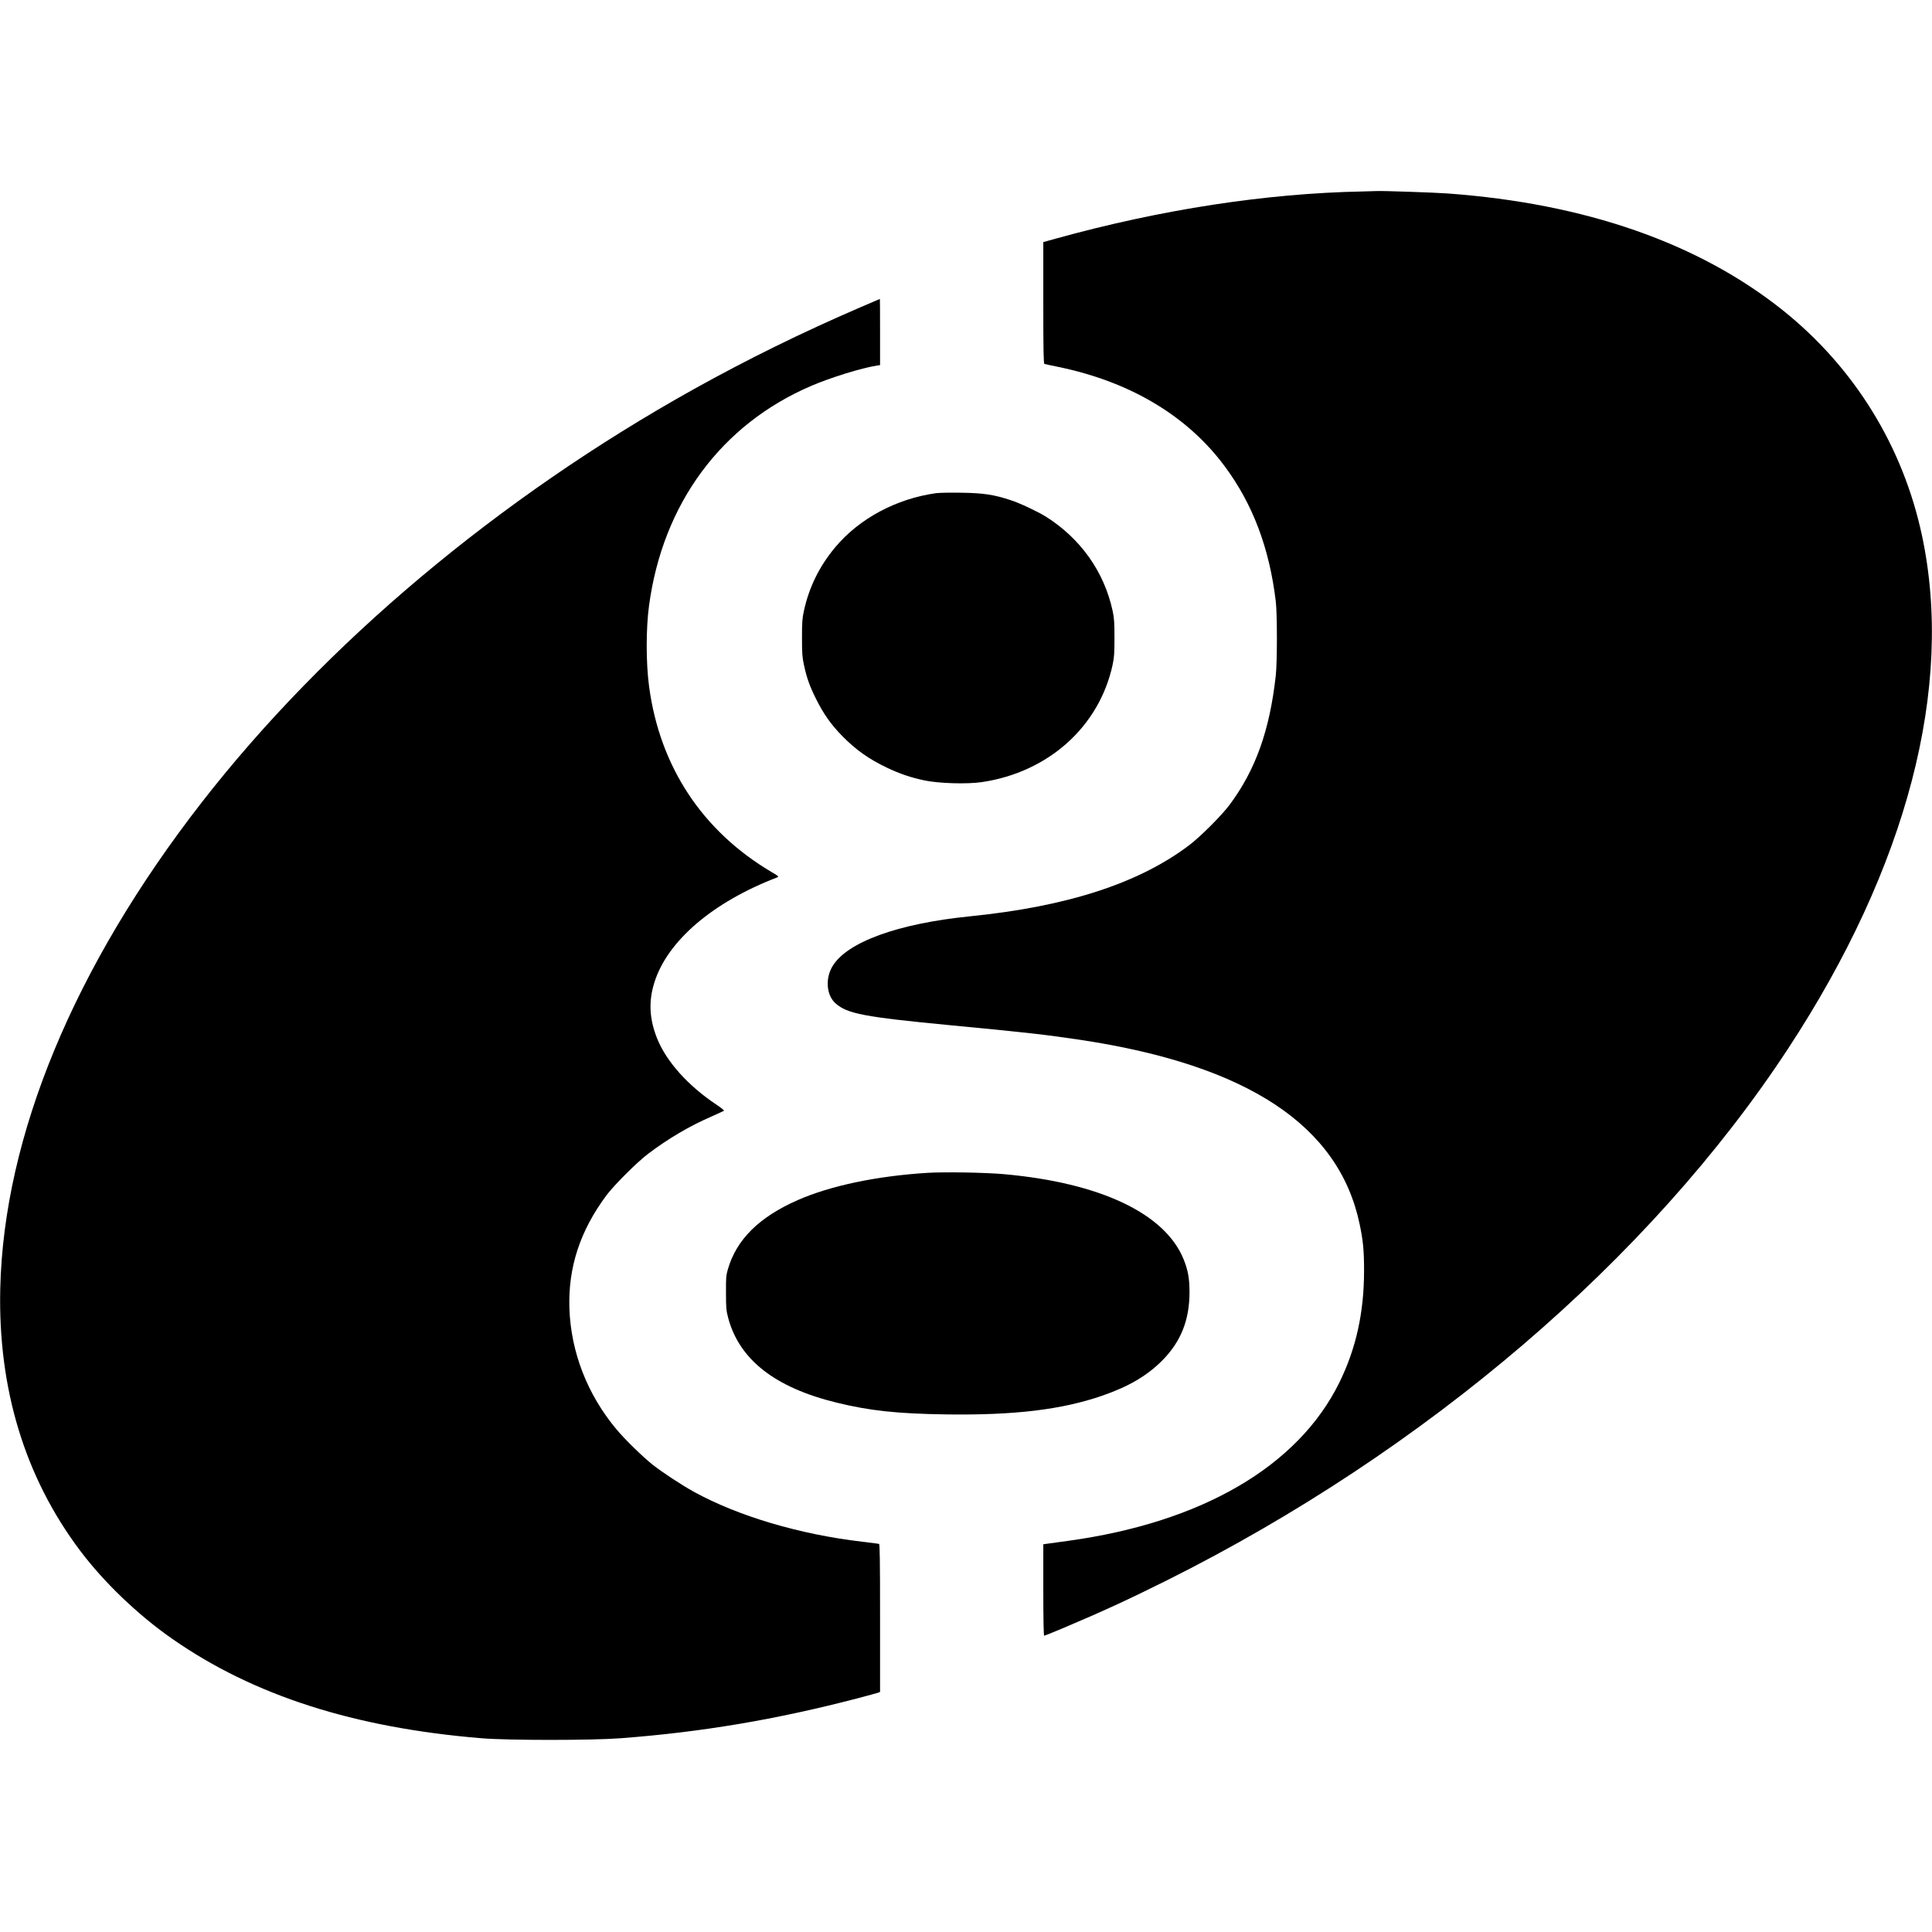
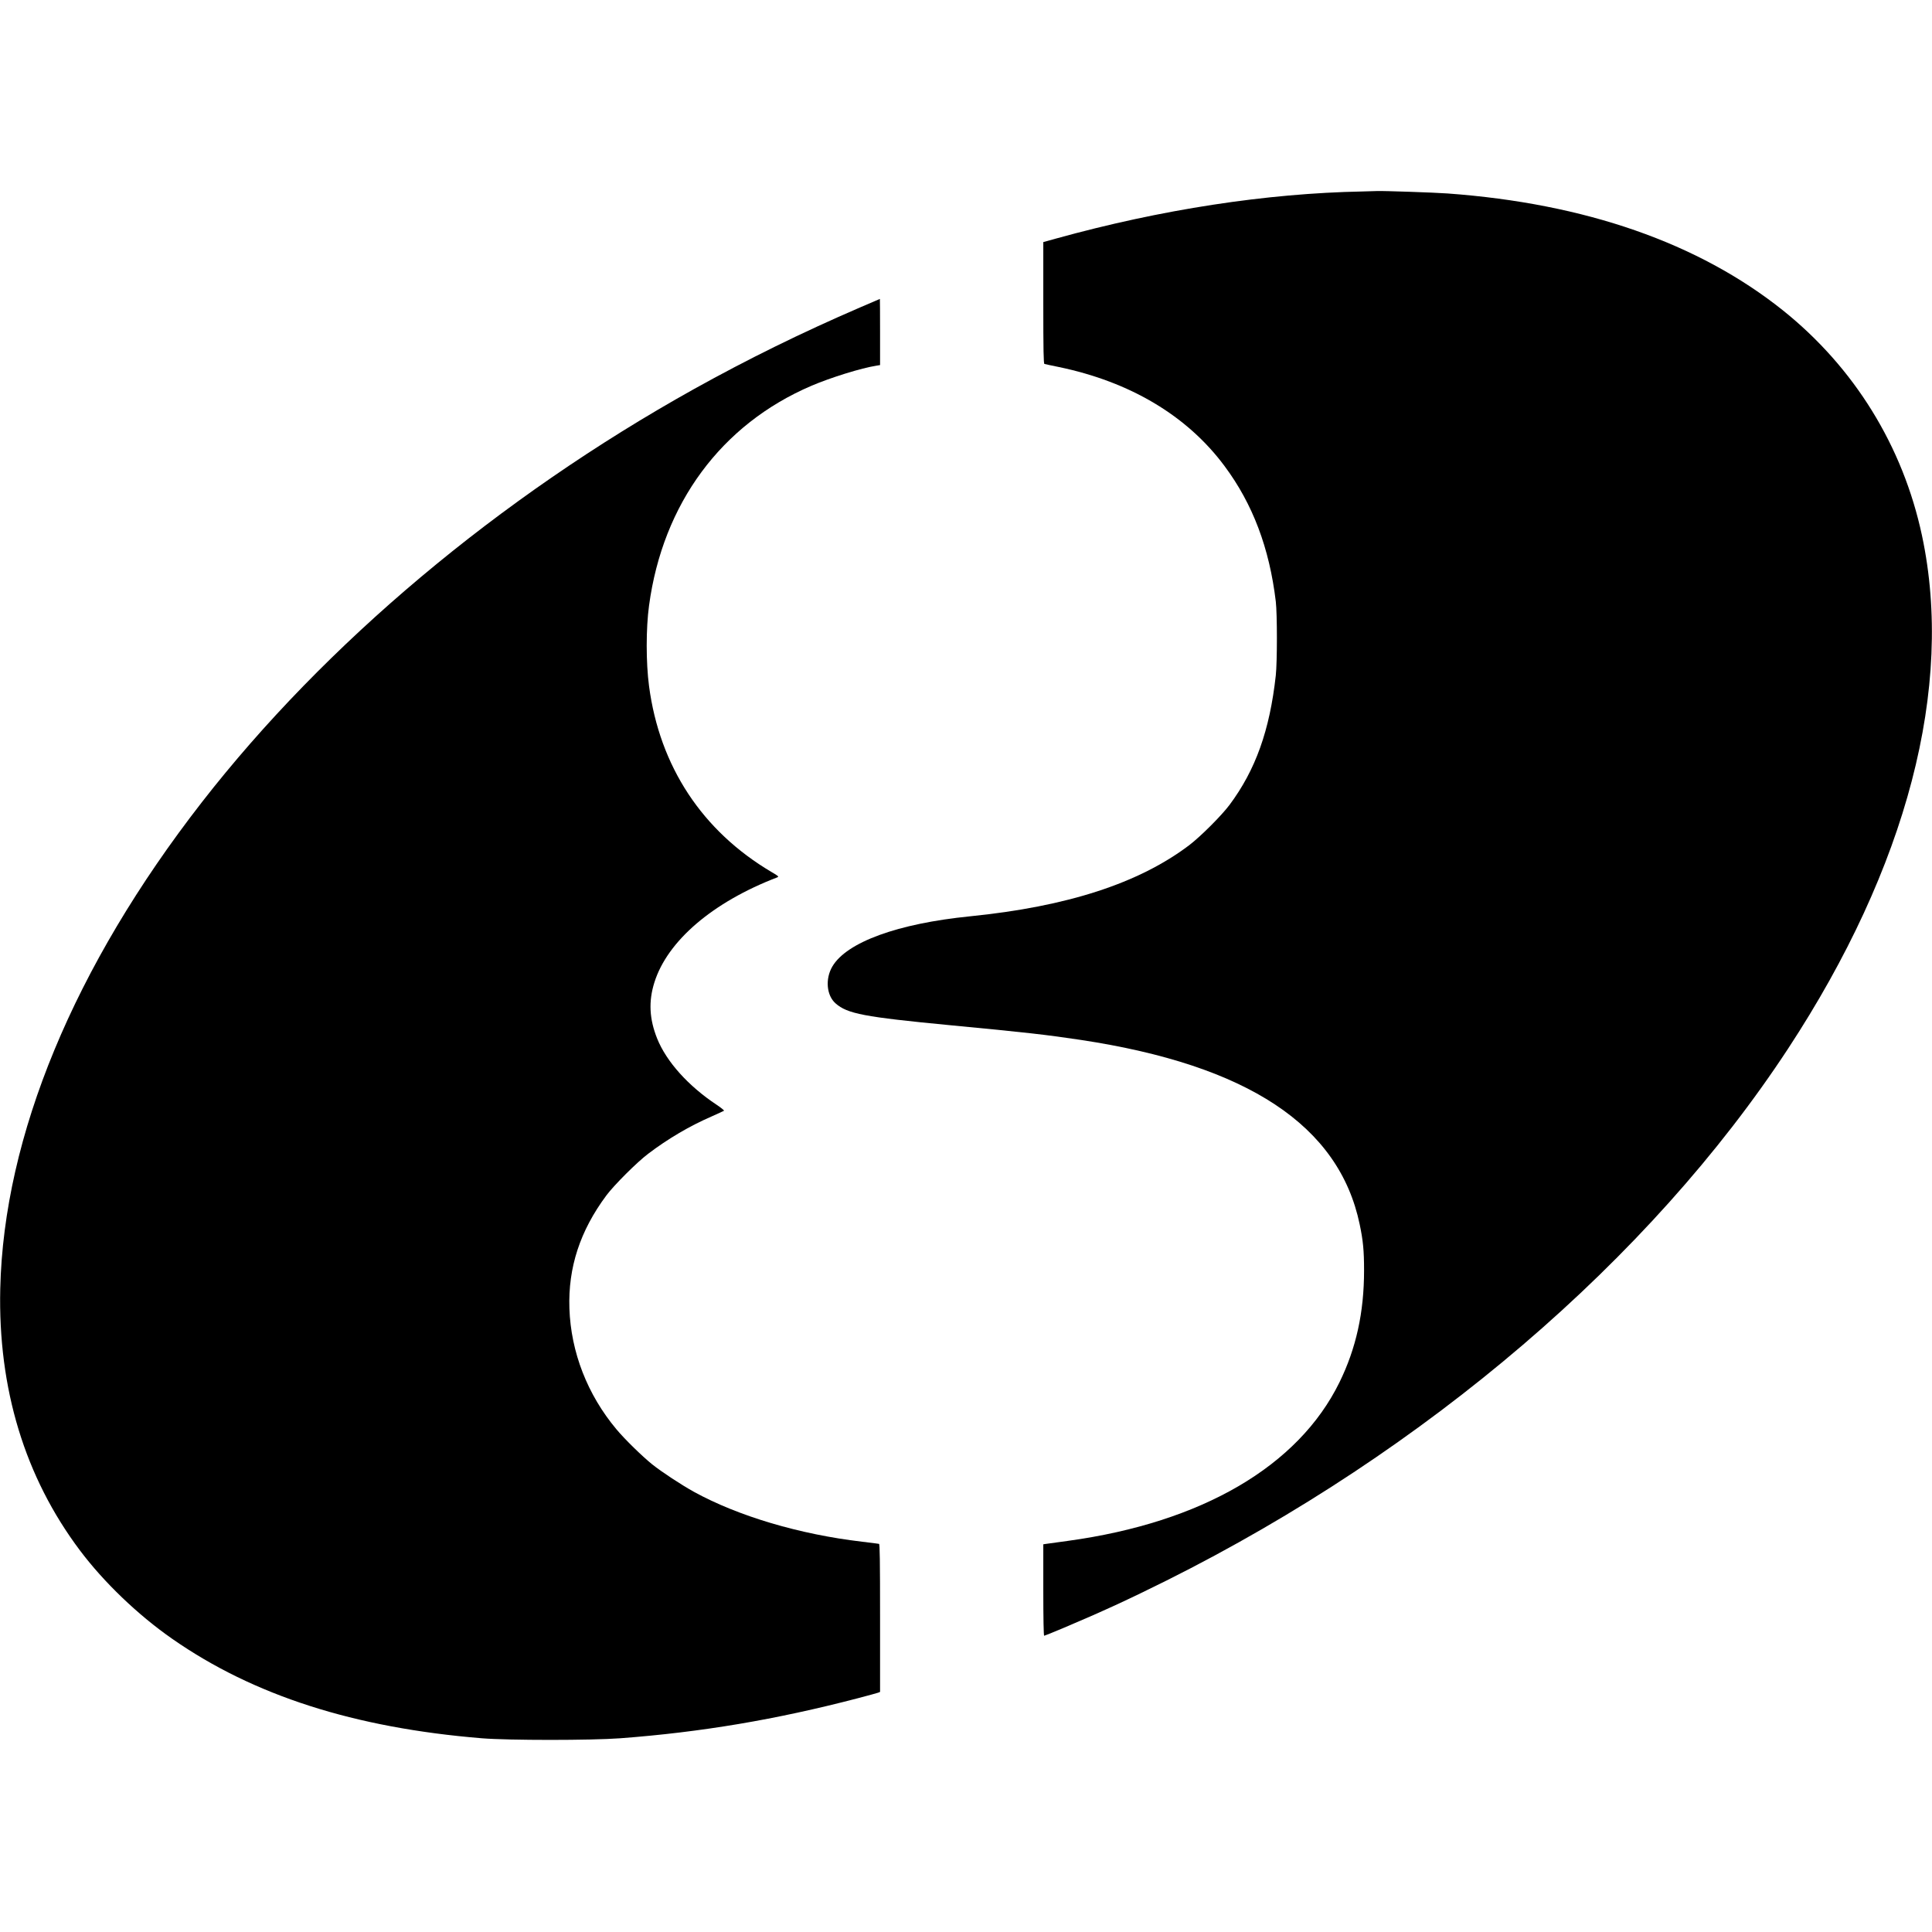
<svg xmlns="http://www.w3.org/2000/svg" version="1.0" width="2237pt" height="2237pt" viewBox="0 0 2237 2237" preserveAspectRatio="xMidYMid meet">
  <g transform="translate(0,2237) scale(0.1,-0.1)" fill="#000000" stroke="none">
    <path d="M15775 20153 c-1109 -21 -2330 -208 -3547 -545 l-148 -41 0 -704 c0 -554 3 -704 13 -707 6 -2 80 -18 164 -35 830 -172 1490 -566 1922 -1148 326 -438 519 -948 593 -1568 17 -144 17 -699 0 -855 -70 -636 -234 -1095 -536 -1500 -92 -123 -333 -364 -465 -465 -583 -442 -1414 -712 -2542 -825 -834 -84 -1425 -299 -1591 -580 -85 -144 -68 -336 37 -428 136 -120 330 -157 1320 -252 886 -84 1128 -112 1520 -171 1931 -292 2989 -991 3228 -2134 40 -190 51 -305 51 -535 0 -487 -92 -902 -285 -1296 -477 -971 -1592 -1622 -3142 -1835 -122 -17 -237 -32 -254 -35 l-33 -5 0 -529 c0 -330 4 -530 10 -530 5 0 109 42 232 94 436 184 753 330 1188 547 3002 1501 5595 3720 7193 6156 1380 2103 1925 4190 1551 5942 -221 1036 -785 1947 -1611 2608 -977 780 -2288 1237 -3883 1353 -150 11 -744 31 -815 28 -22 -1 -98 -3 -170 -5z" />
    <path d="M9960 18811 c-679 -293 -1301 -599 -1925 -946 -2260 -1260 -4268 -2946 -5698 -4784 -1480 -1903 -2293 -3865 -2334 -5631 -27 -1159 285 -2183 922 -3031 278 -370 672 -748 1070 -1025 941 -656 2107 -1030 3585 -1151 310 -25 1264 -25 1600 0 943 71 1803 216 2750 463 118 31 225 60 238 65 l22 9 0 855 c0 676 -3 856 -12 859 -7 2 -95 13 -196 25 -724 85 -1434 296 -1946 577 -148 82 -372 229 -486 320 -115 93 -315 288 -412 404 -336 401 -528 894 -545 1400 -16 473 123 899 429 1310 90 120 352 382 483 481 225 171 477 320 730 430 77 34 143 65 148 68 4 4 -34 35 -85 69 -328 217 -582 500 -689 767 -91 227 -101 431 -32 650 151 481 676 930 1422 1216 22 9 17 14 -67 63 -801 474 -1294 1222 -1417 2152 -36 272 -36 667 0 932 159 1181 837 2099 1880 2545 222 95 578 206 753 233 l42 7 0 383 c0 211 -1 384 -2 383 -2 0 -104 -44 -228 -98z" />
-     <path d="M10840 16660 c-461 -64 -889 -293 -1168 -625 -184 -220 -304 -463 -364 -739 -19 -86 -22 -133 -22 -311 0 -178 3 -225 22 -311 33 -154 66 -247 142 -399 86 -173 175 -298 305 -430 158 -160 301 -261 515 -364 150 -71 270 -112 433 -147 165 -35 493 -45 664 -20 770 113 1360 642 1515 1356 19 90 22 134 22 315 0 181 -3 225 -22 315 -98 451 -371 835 -772 1088 -95 59 -300 156 -408 191 -195 64 -313 82 -567 86 -126 2 -259 0 -295 -5z" />
-     <path d="M10740 8790 c-586 -36 -1124 -149 -1502 -315 -447 -196 -710 -456 -810 -801 -21 -71 -23 -99 -22 -274 0 -178 3 -204 26 -292 130 -482 542 -804 1252 -978 387 -95 707 -129 1273 -137 791 -11 1338 55 1806 217 307 106 521 232 697 410 213 216 312 464 313 785 0 162 -17 256 -68 383 -215 532 -967 888 -2085 987 -214 19 -683 27 -880 15z" />
  </g>
</svg>